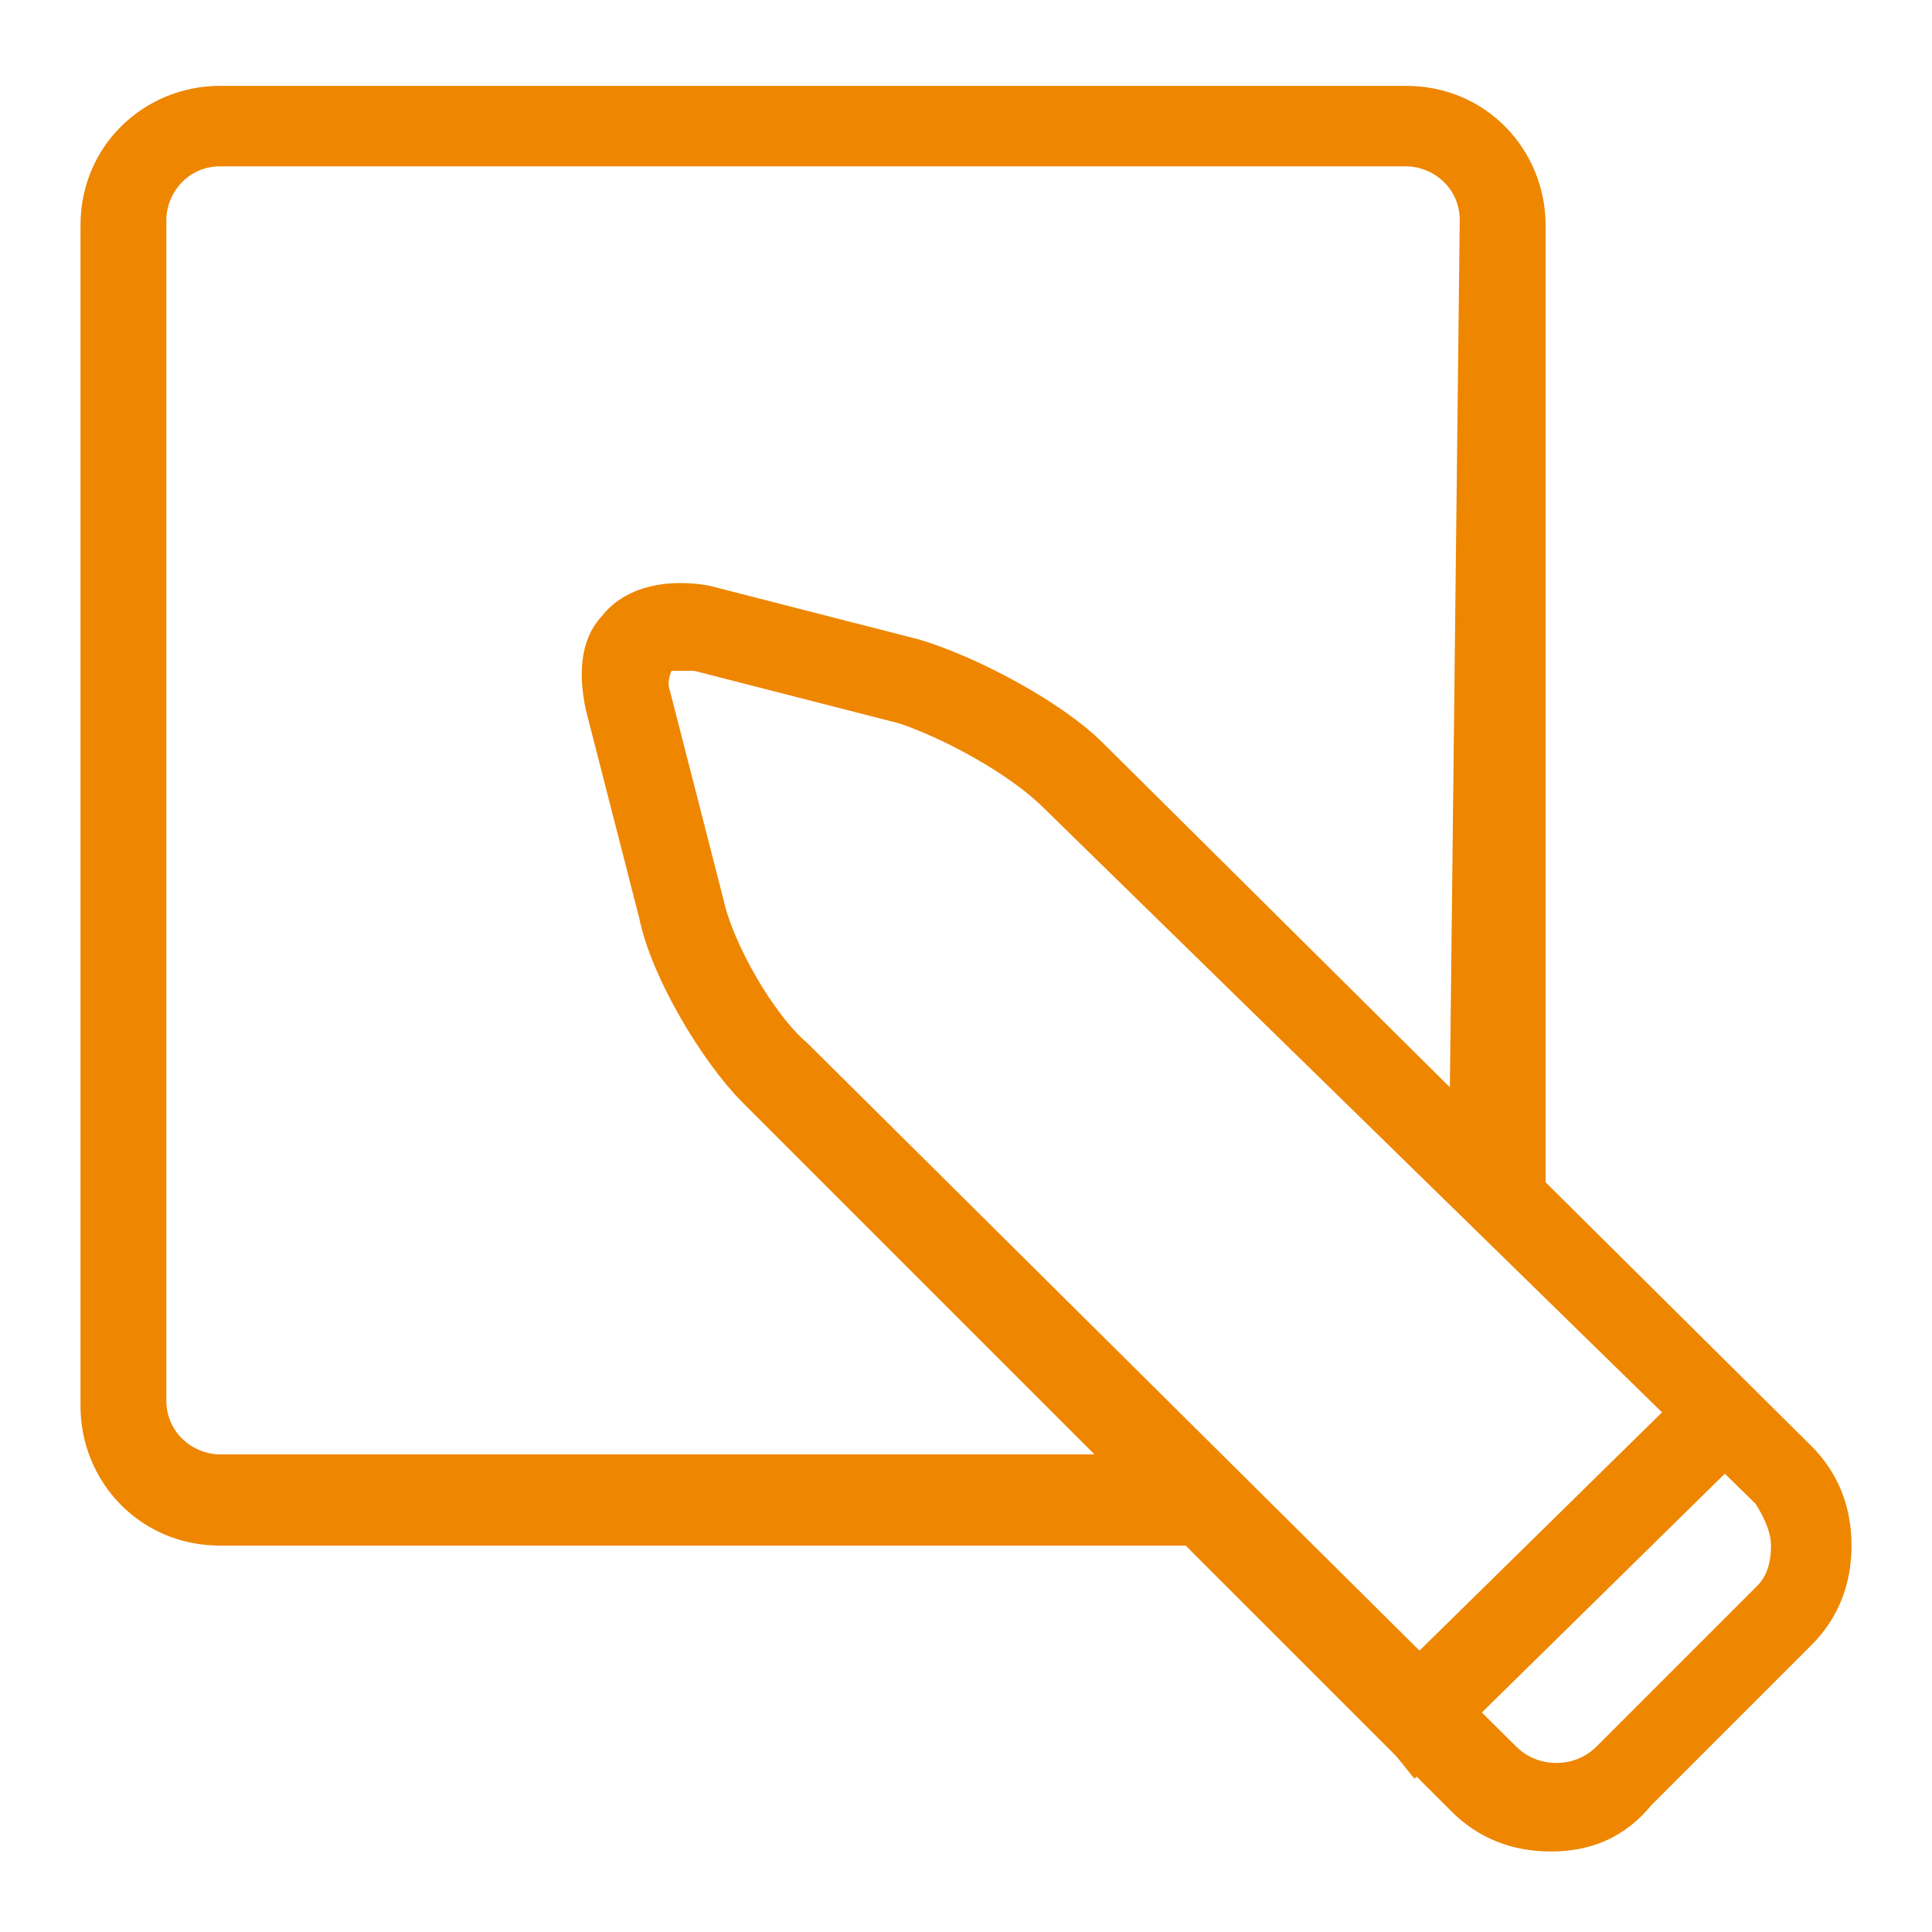
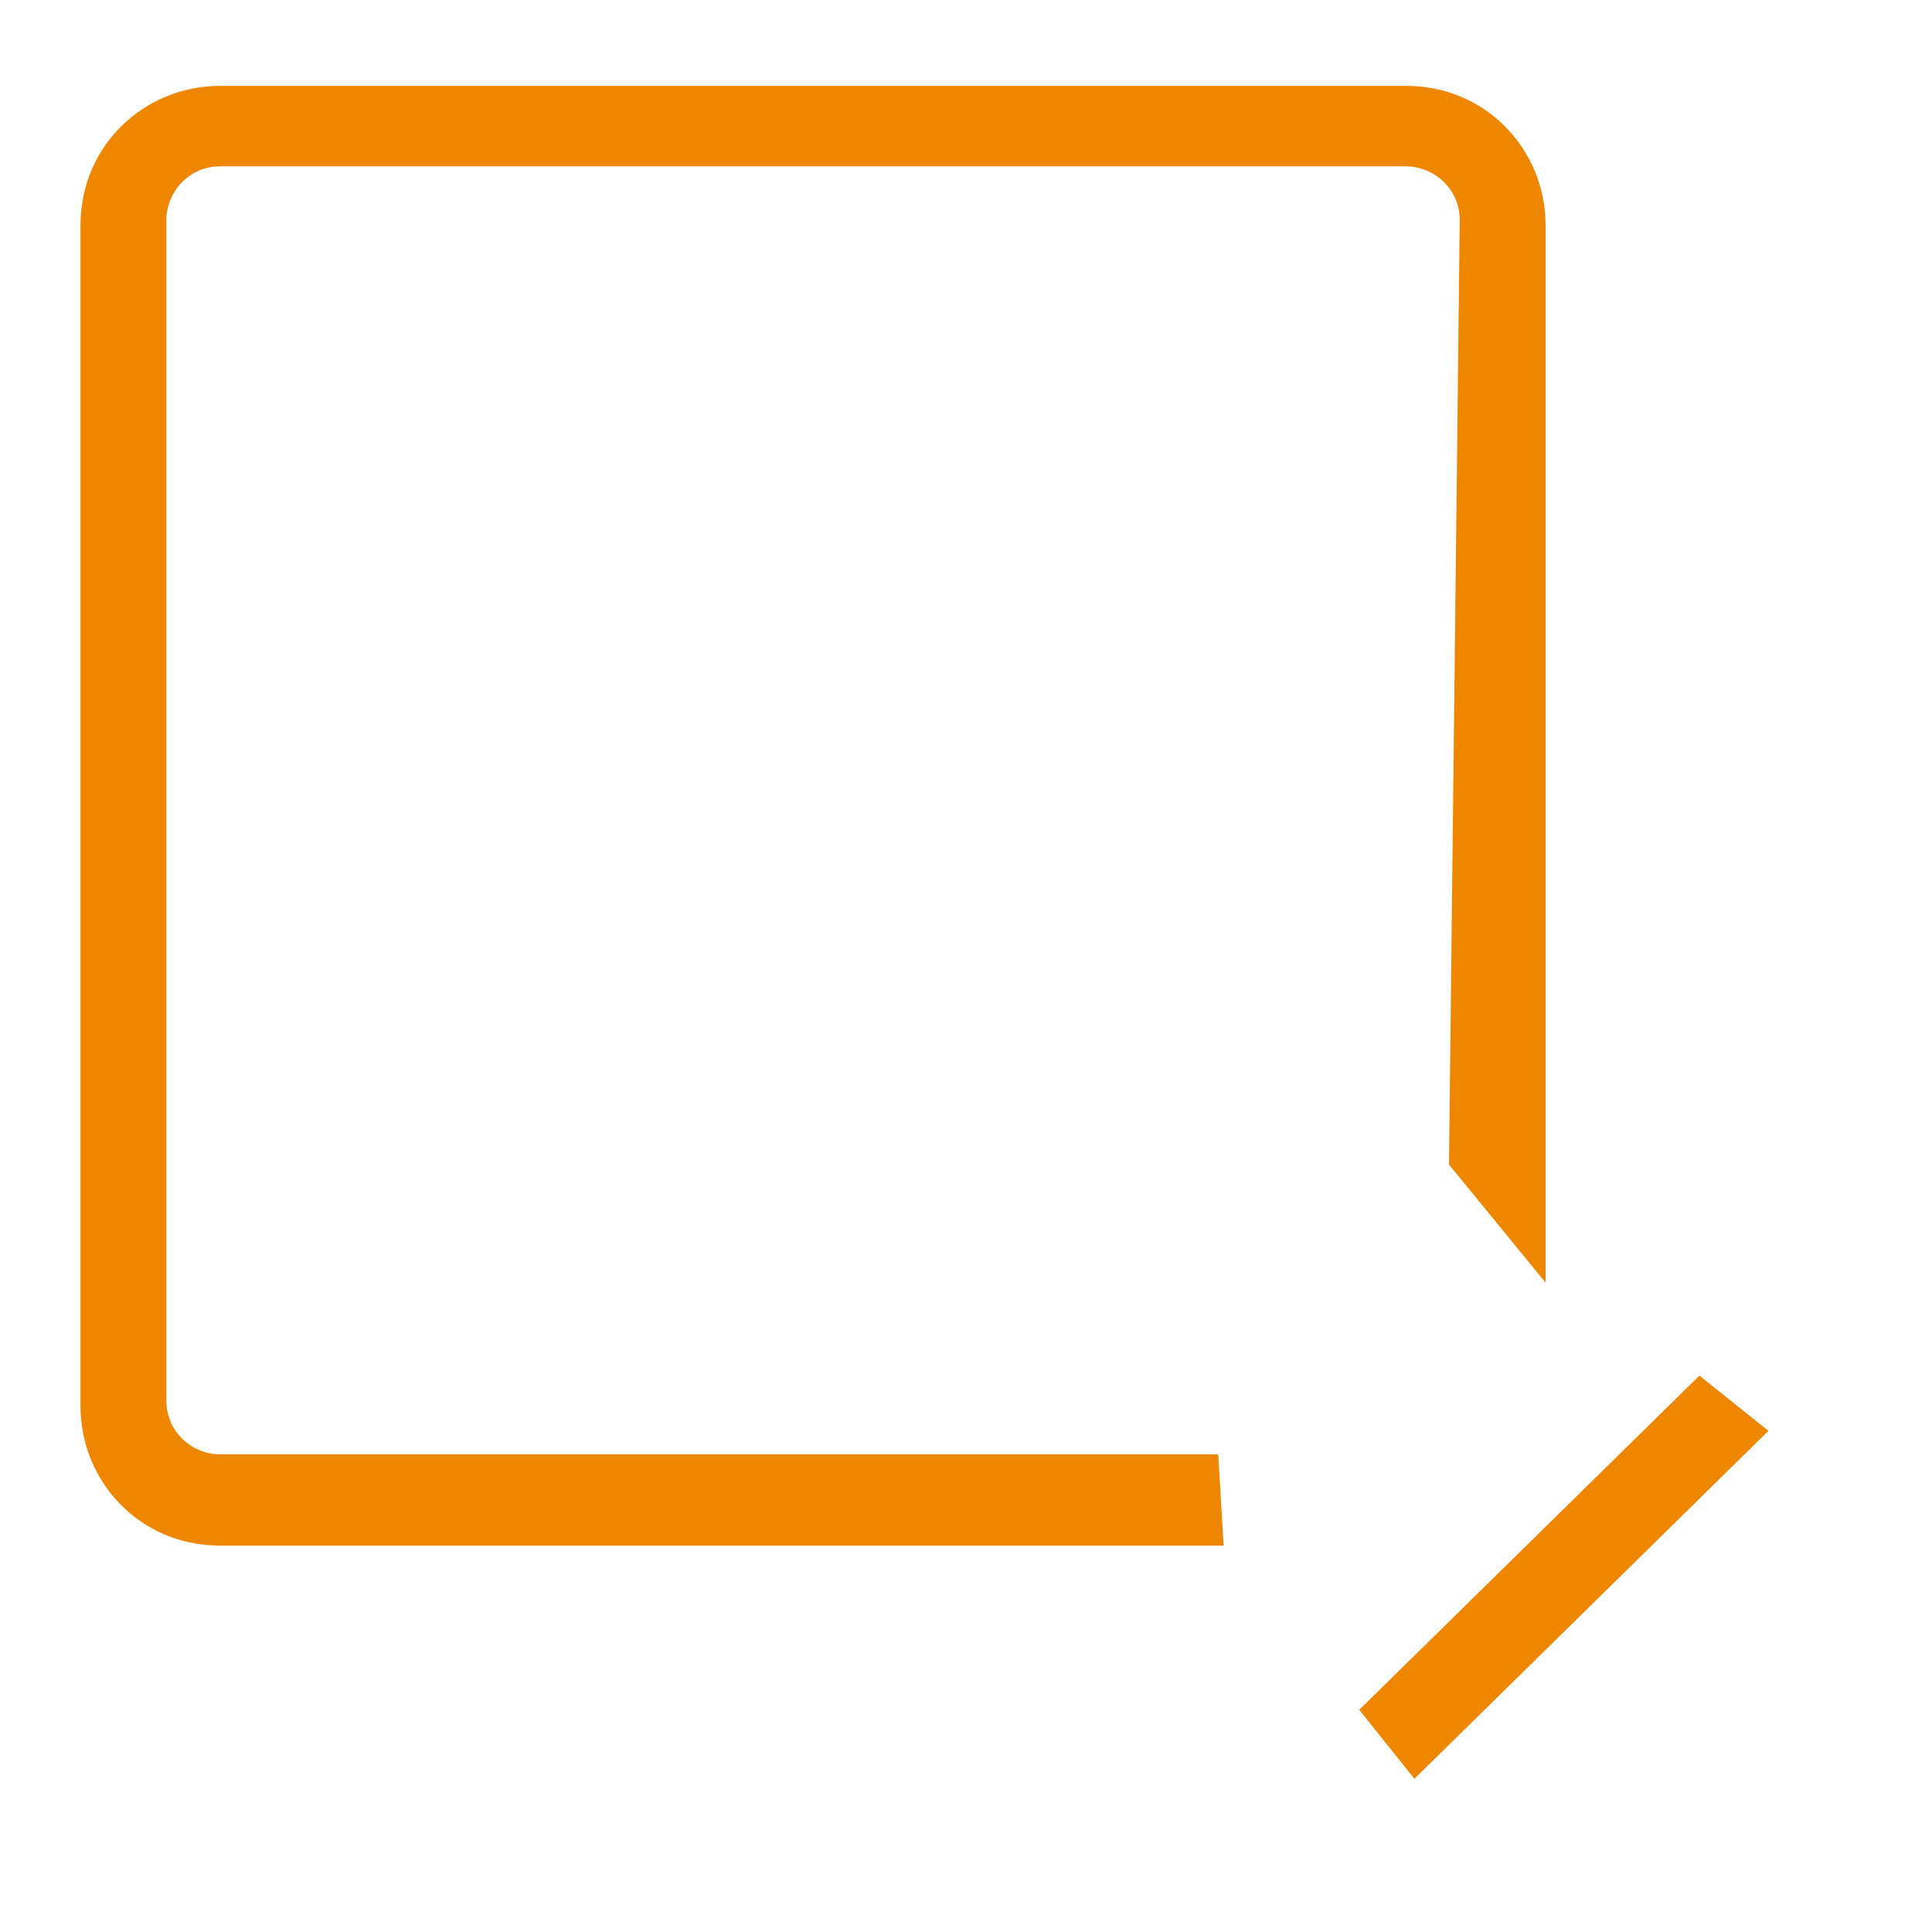
<svg xmlns="http://www.w3.org/2000/svg" version="1.1" id="Layer_1" x="0px" y="0px" width="36px" height="36px" viewBox="0 0 36 36" style="enable-background:new 0 0 36 36;" xml:space="preserve">
  <style type="text/css">
	.st0{fill:#EE8600;}
	.st1{fill:#EE8600;stroke:#EE8600;stroke-miterlimit:10;}
</style>
  <g>
    <g>
-       <path class="st0" d="M22.3,28.3H4.1c-1.2,0-2.1-1-2.1-2.1v-22C2,3,3,2,4.1,2h22.1c1.2,0,2.1,1,2.1,2.1v18.4l-0.8-1l0.2-17.4    c0-0.8-0.7-1.5-1.5-1.5H4.1c-0.8,0-1.5,0.7-1.5,1.5v22c0,0.8,0.7,1.5,1.5,1.5h18.1L22.3,28.3L22.3,28.3z" />
      <path class="st0" d="M22.8,28.8H4.1c-1.5,0-2.6-1.2-2.6-2.6v-22c0-1.5,1.2-2.6,2.6-2.6h22.1c1.5,0,2.6,1.2,2.6,2.6v19.7L27,21.7    l0.2-17.6c0-0.6-0.5-1-1-1H4.1c-0.6,0-1,0.5-1,1v22c0,0.6,0.5,1,1,1h18.6L22.8,28.8L22.8,28.8z" />
    </g>
  </g>
  <g>
-     <path class="st1" d="M28.9,34c-0.6,0-1.1-0.2-1.5-0.6L14.2,20.2c-0.7-0.7-1.6-2.2-1.8-3.2l-1-3.9c-0.1-0.5-0.1-1,0.2-1.3   c0.3-0.4,0.9-0.5,1.5-0.4l3.9,1c1,0.3,2.5,1.1,3.2,1.8l13.2,13.1c0.4,0.4,0.6,0.9,0.6,1.5s-0.2,1.1-0.6,1.5l-3,3   C30,33.8,29.5,34,28.9,34z M12.6,12c-0.2,0-0.4,0-0.5,0.2S11.9,12.7,12,13l1,3.9c0.2,0.9,1,2.3,1.7,2.9l13.2,13.1   c0.6,0.6,1.6,0.6,2.2,0l3-3c0.3-0.3,0.4-0.7,0.4-1.1s-0.2-0.8-0.4-1.1l-13.3-13c-0.7-0.7-2-1.4-2.9-1.7L13,12   C12.8,12,12.7,12,12.6,12z" />
-   </g>
+     </g>
  <g>
    <polygon class="st1" points="26.4,32.4 26,31.9 31.7,26.3 32.2,26.7  " />
  </g>
</svg>